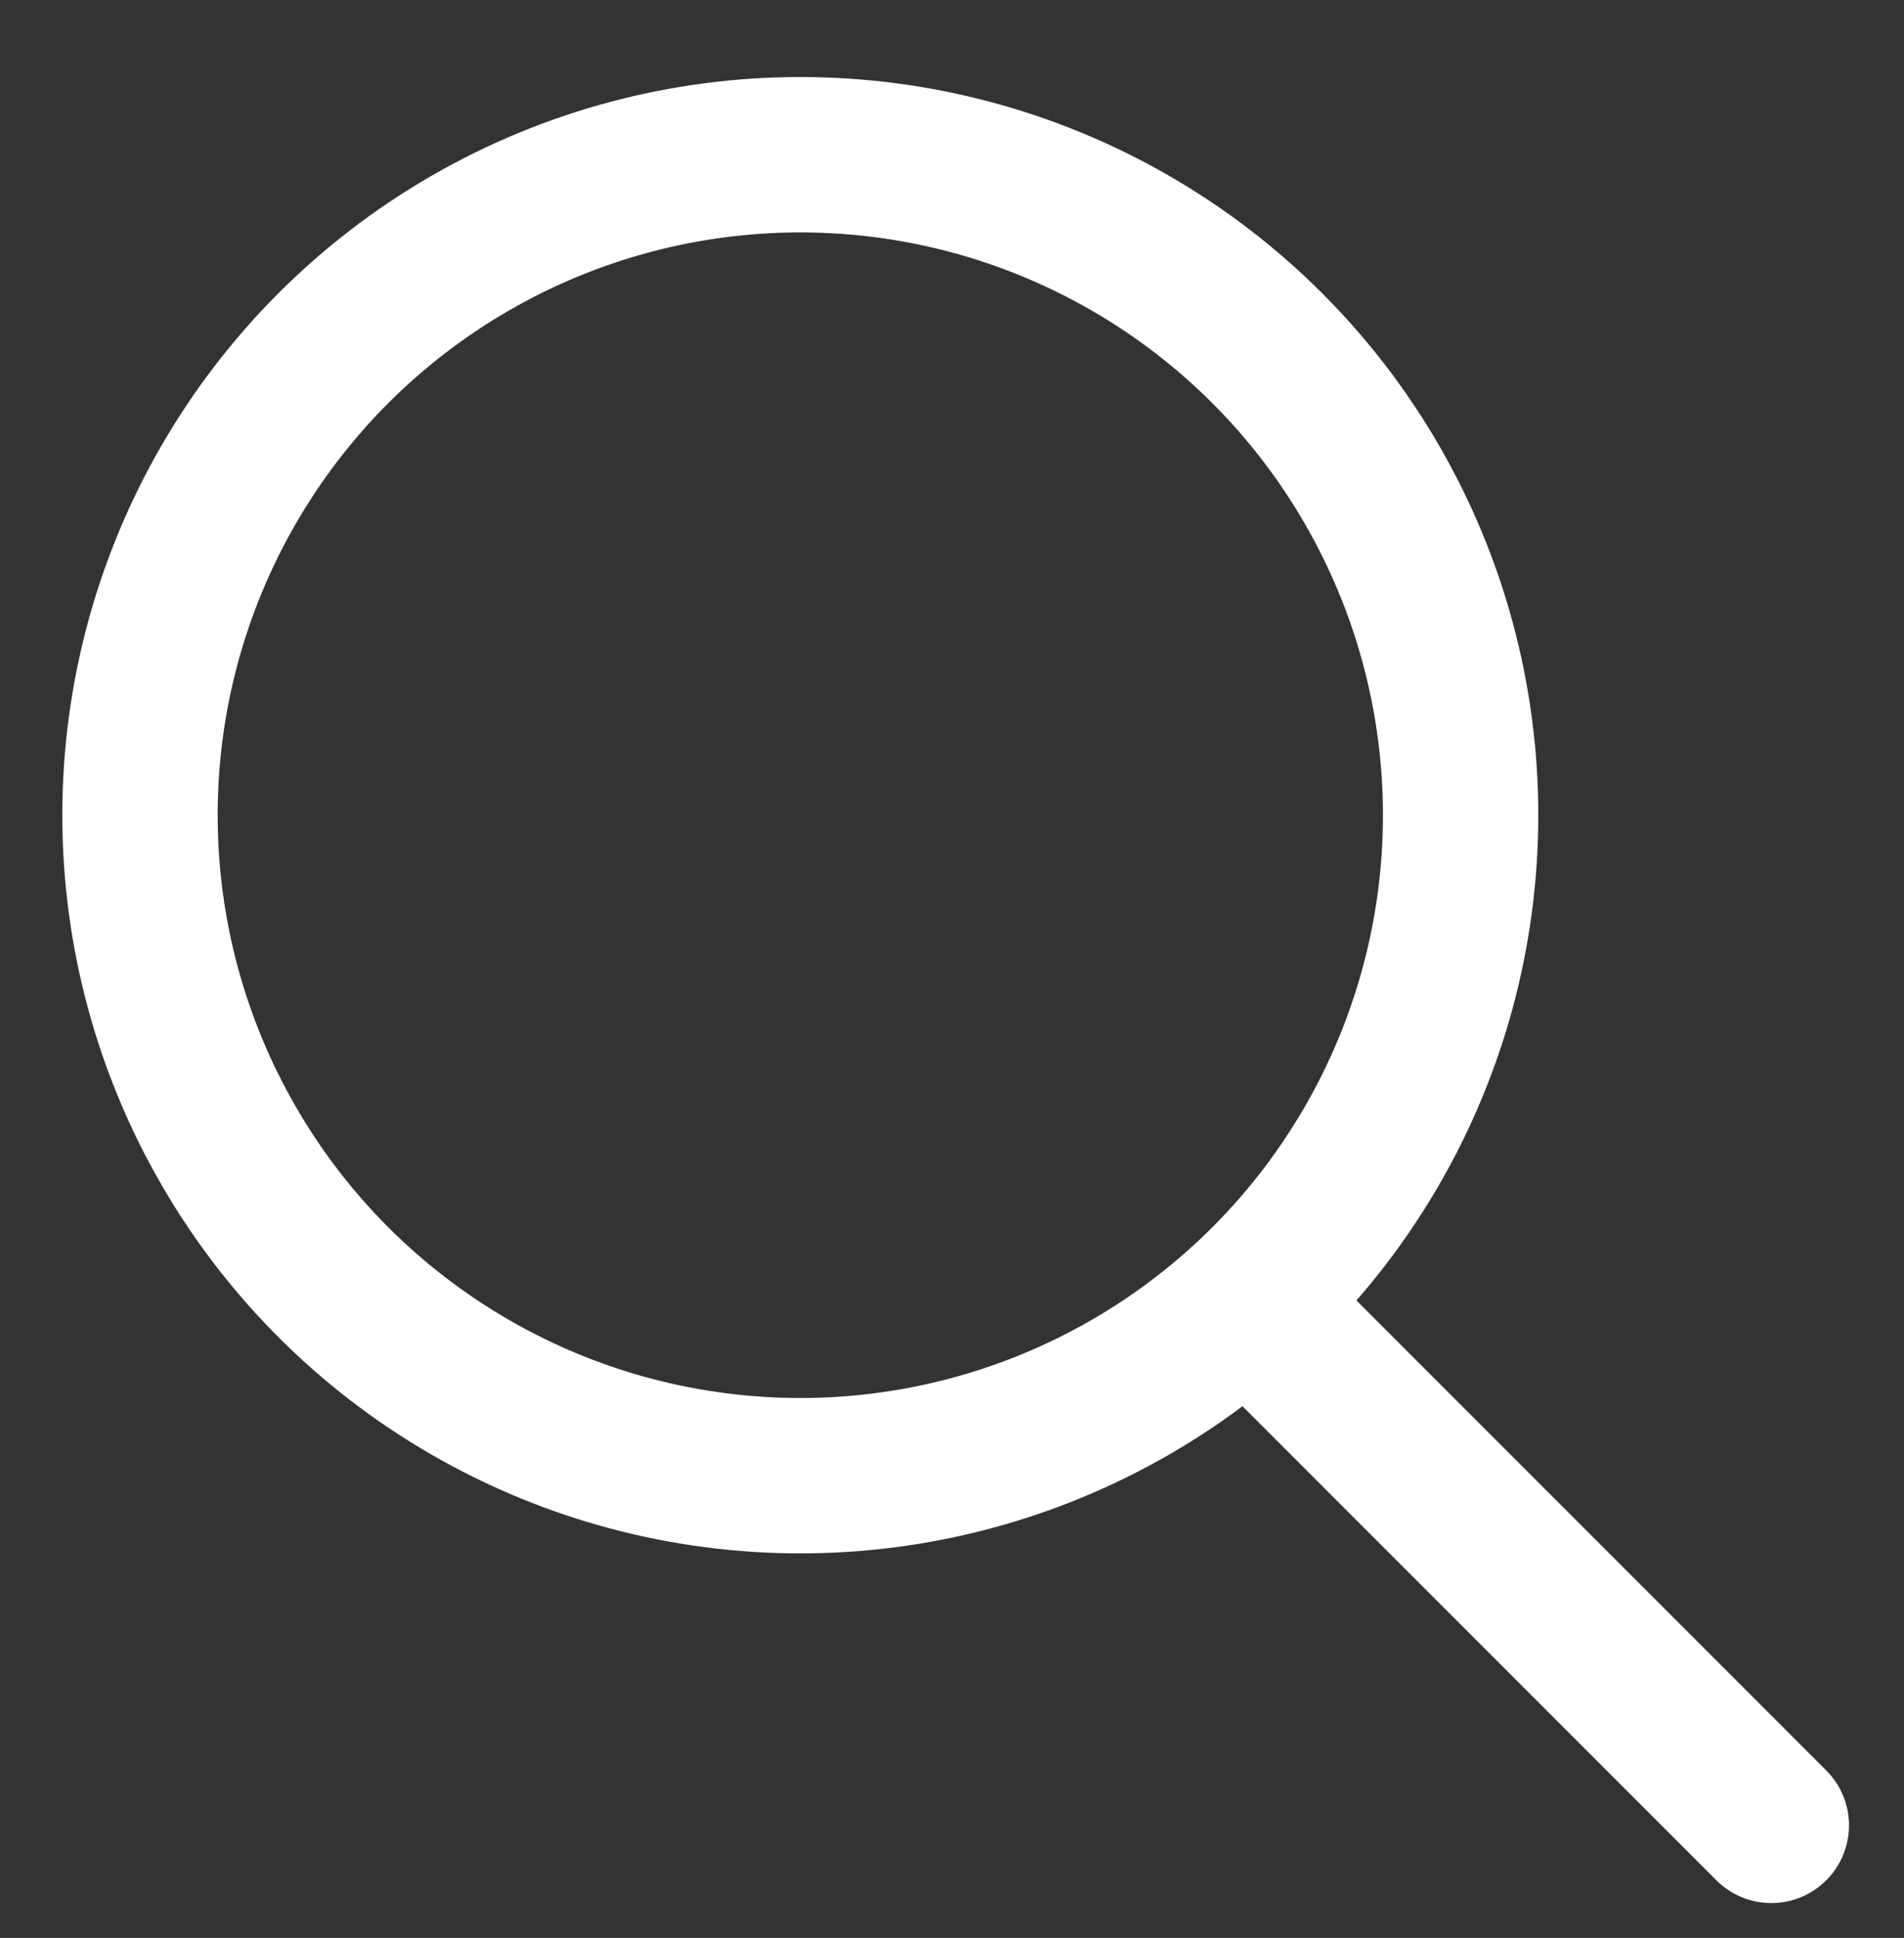
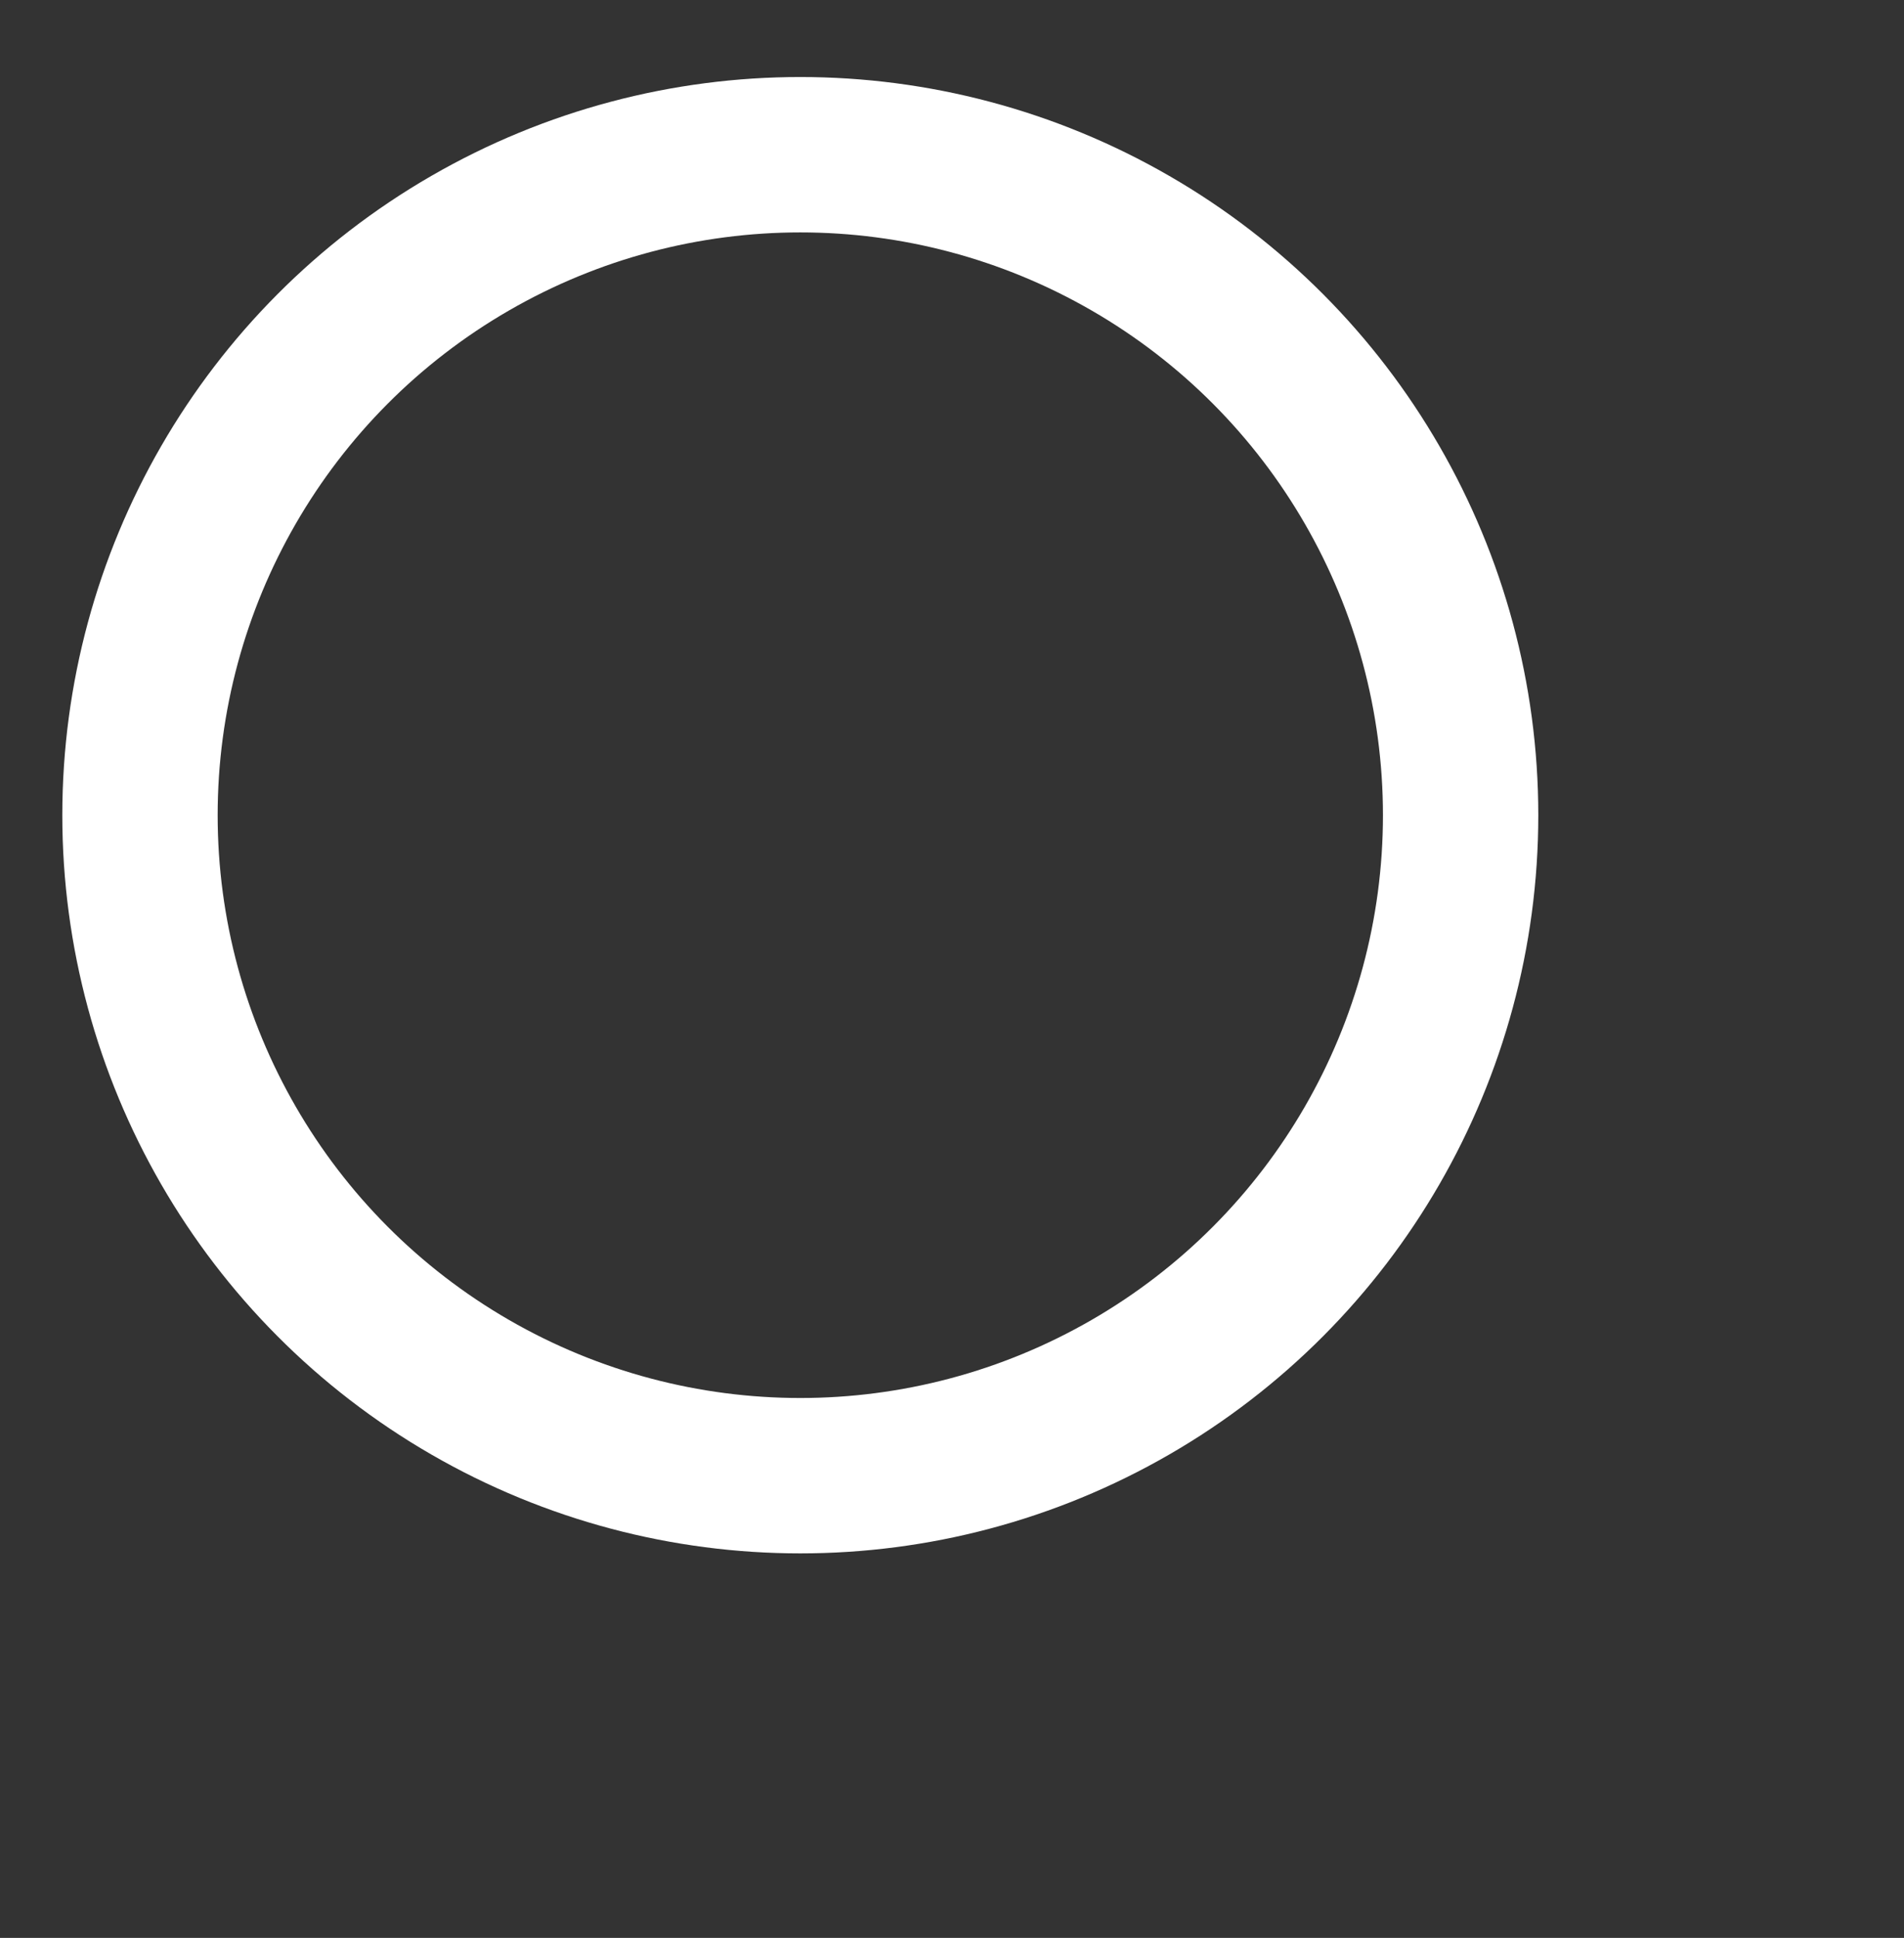
<svg xmlns="http://www.w3.org/2000/svg" version="1.1" id="Layer_1" x="0px" y="0px" width="42.75px" height="43.5px" viewBox="0 0 42.75 43.5" enable-background="new 0 0 42.75 43.5" xml:space="preserve">
  <rect x="0" y="0" width="42.75" height="43.5" fill="#333333" stroke="none" />
  <circle fill="none" stroke="#ffffff" stroke-width="3.488" stroke-linecap="round" stroke-miterlimit="10" cx="17.969" cy="18.299" r="14.826" />
-   <line fill="none" stroke="#ffffff" stroke-width="3.488" stroke-linecap="round" stroke-miterlimit="10" x1="28.435" y1="29.637" x2="39.771" y2="40.974" />
</svg>